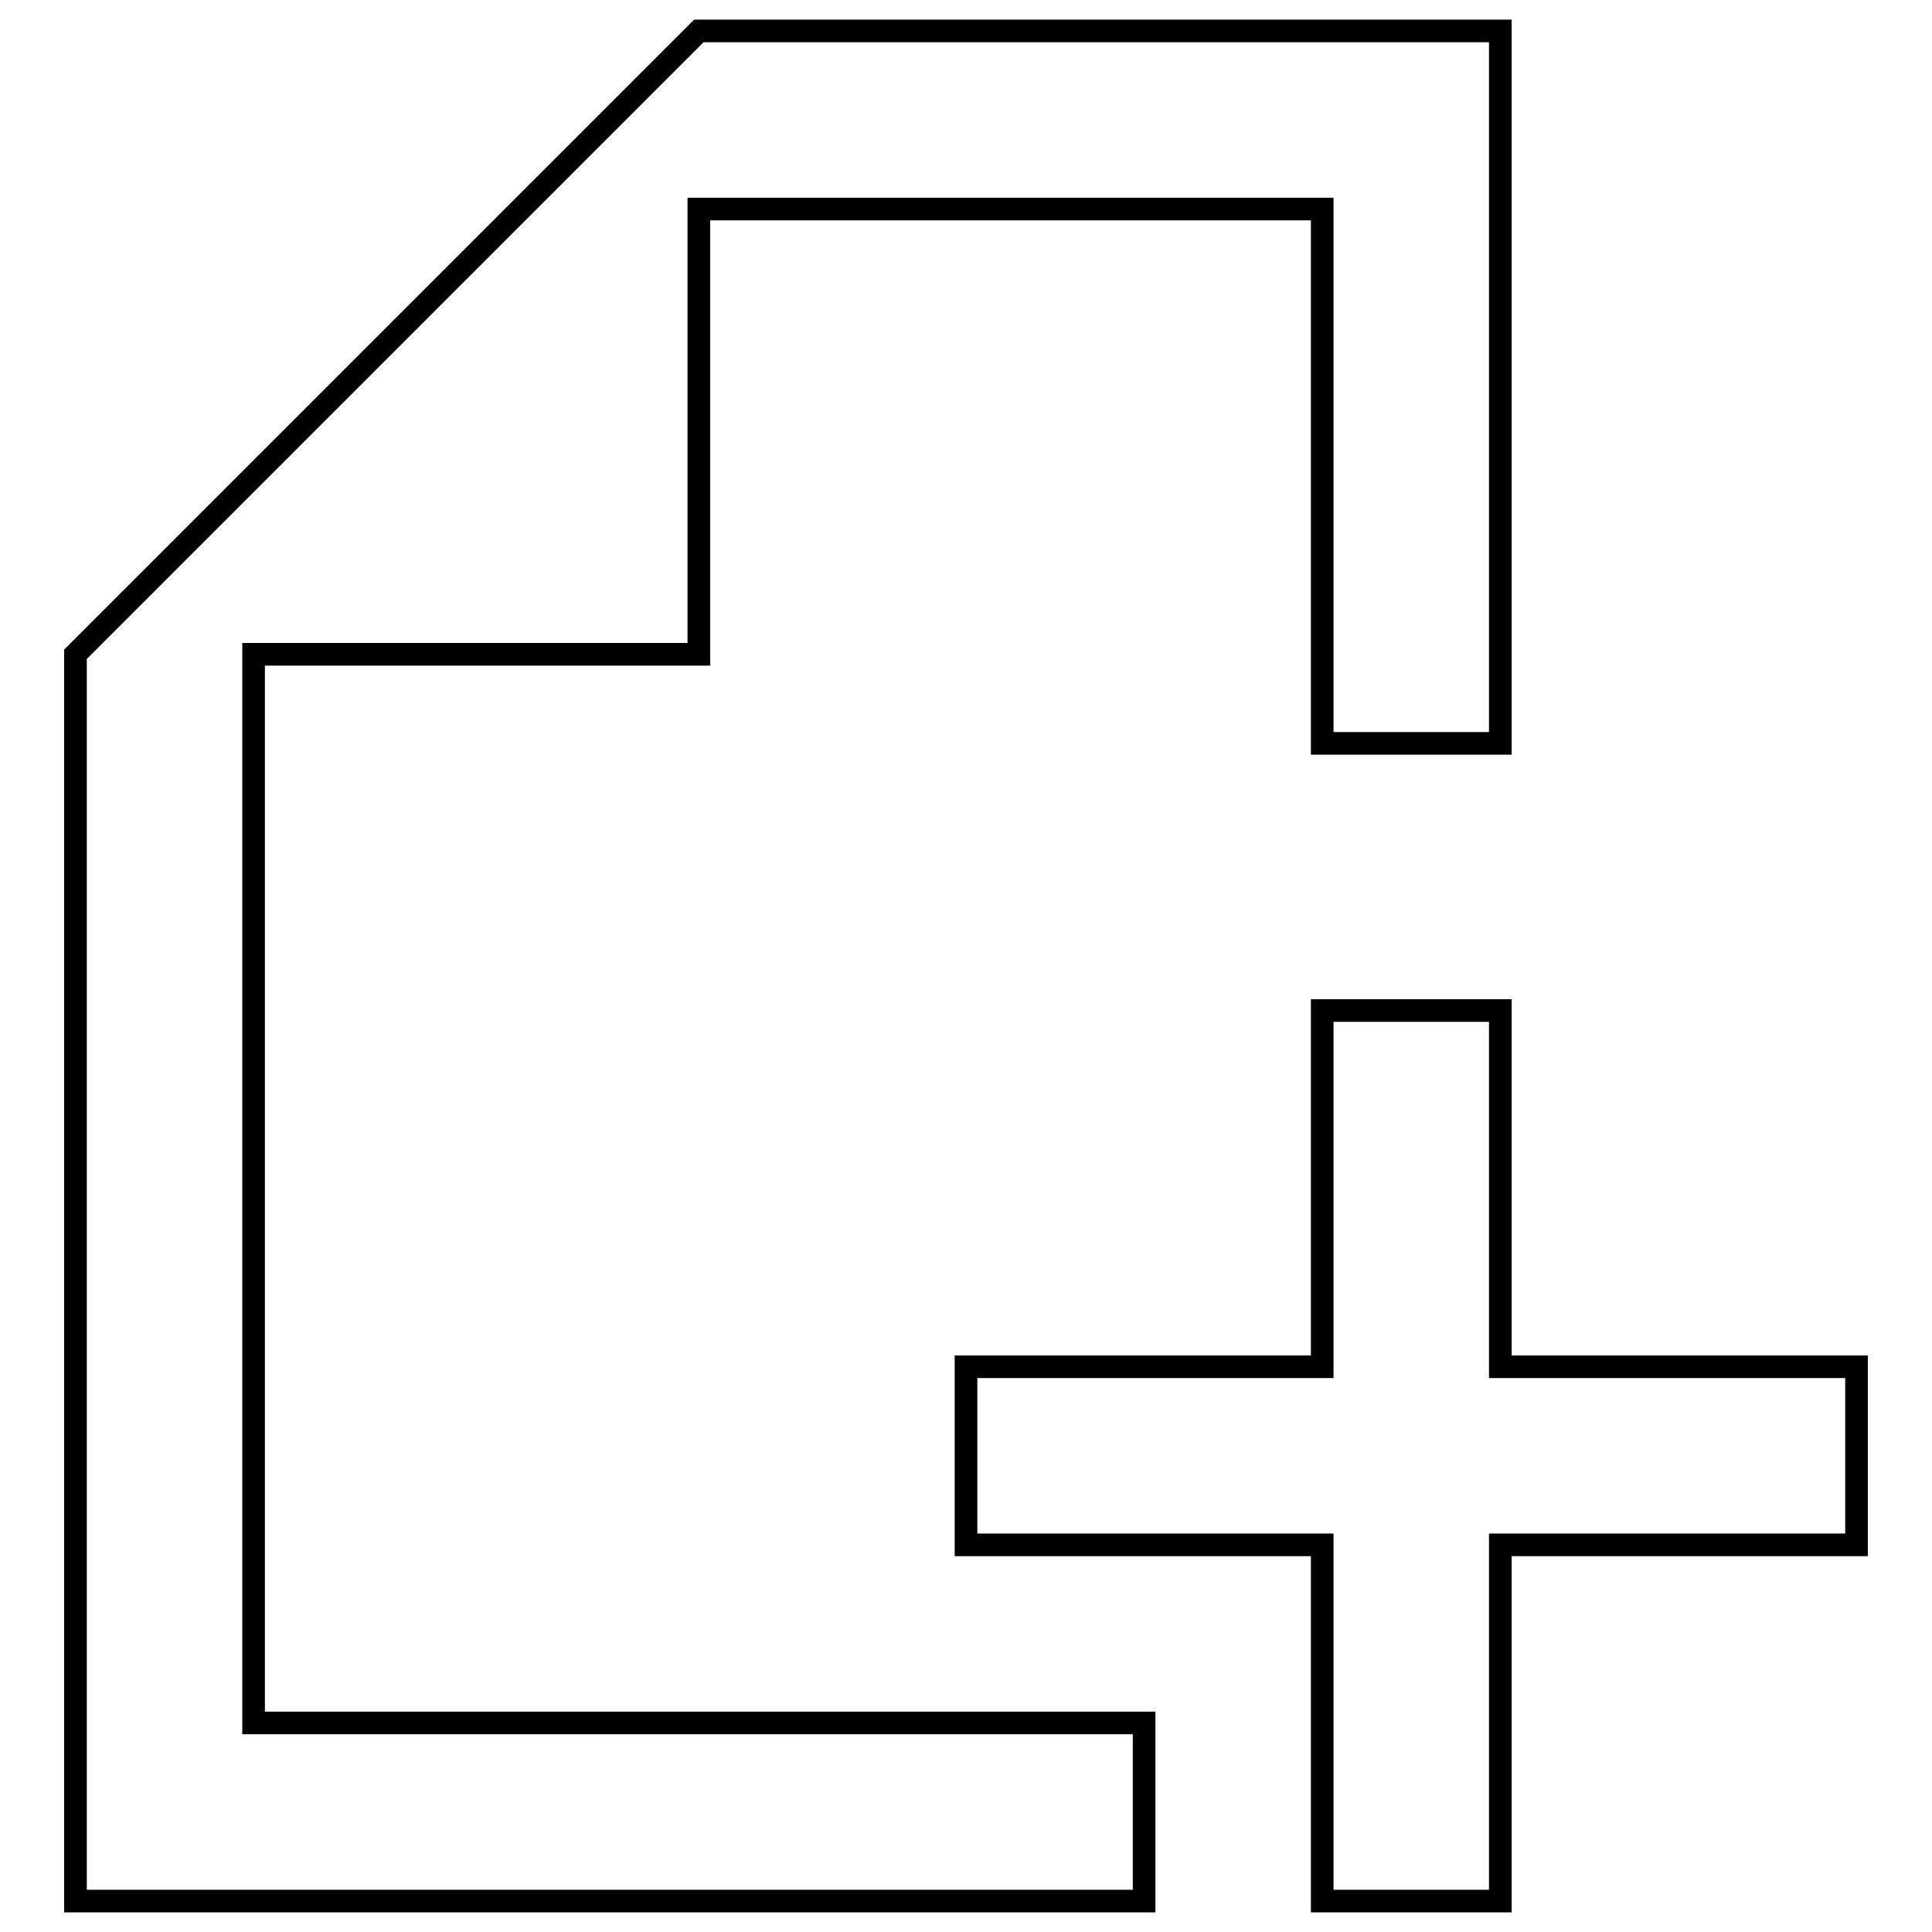
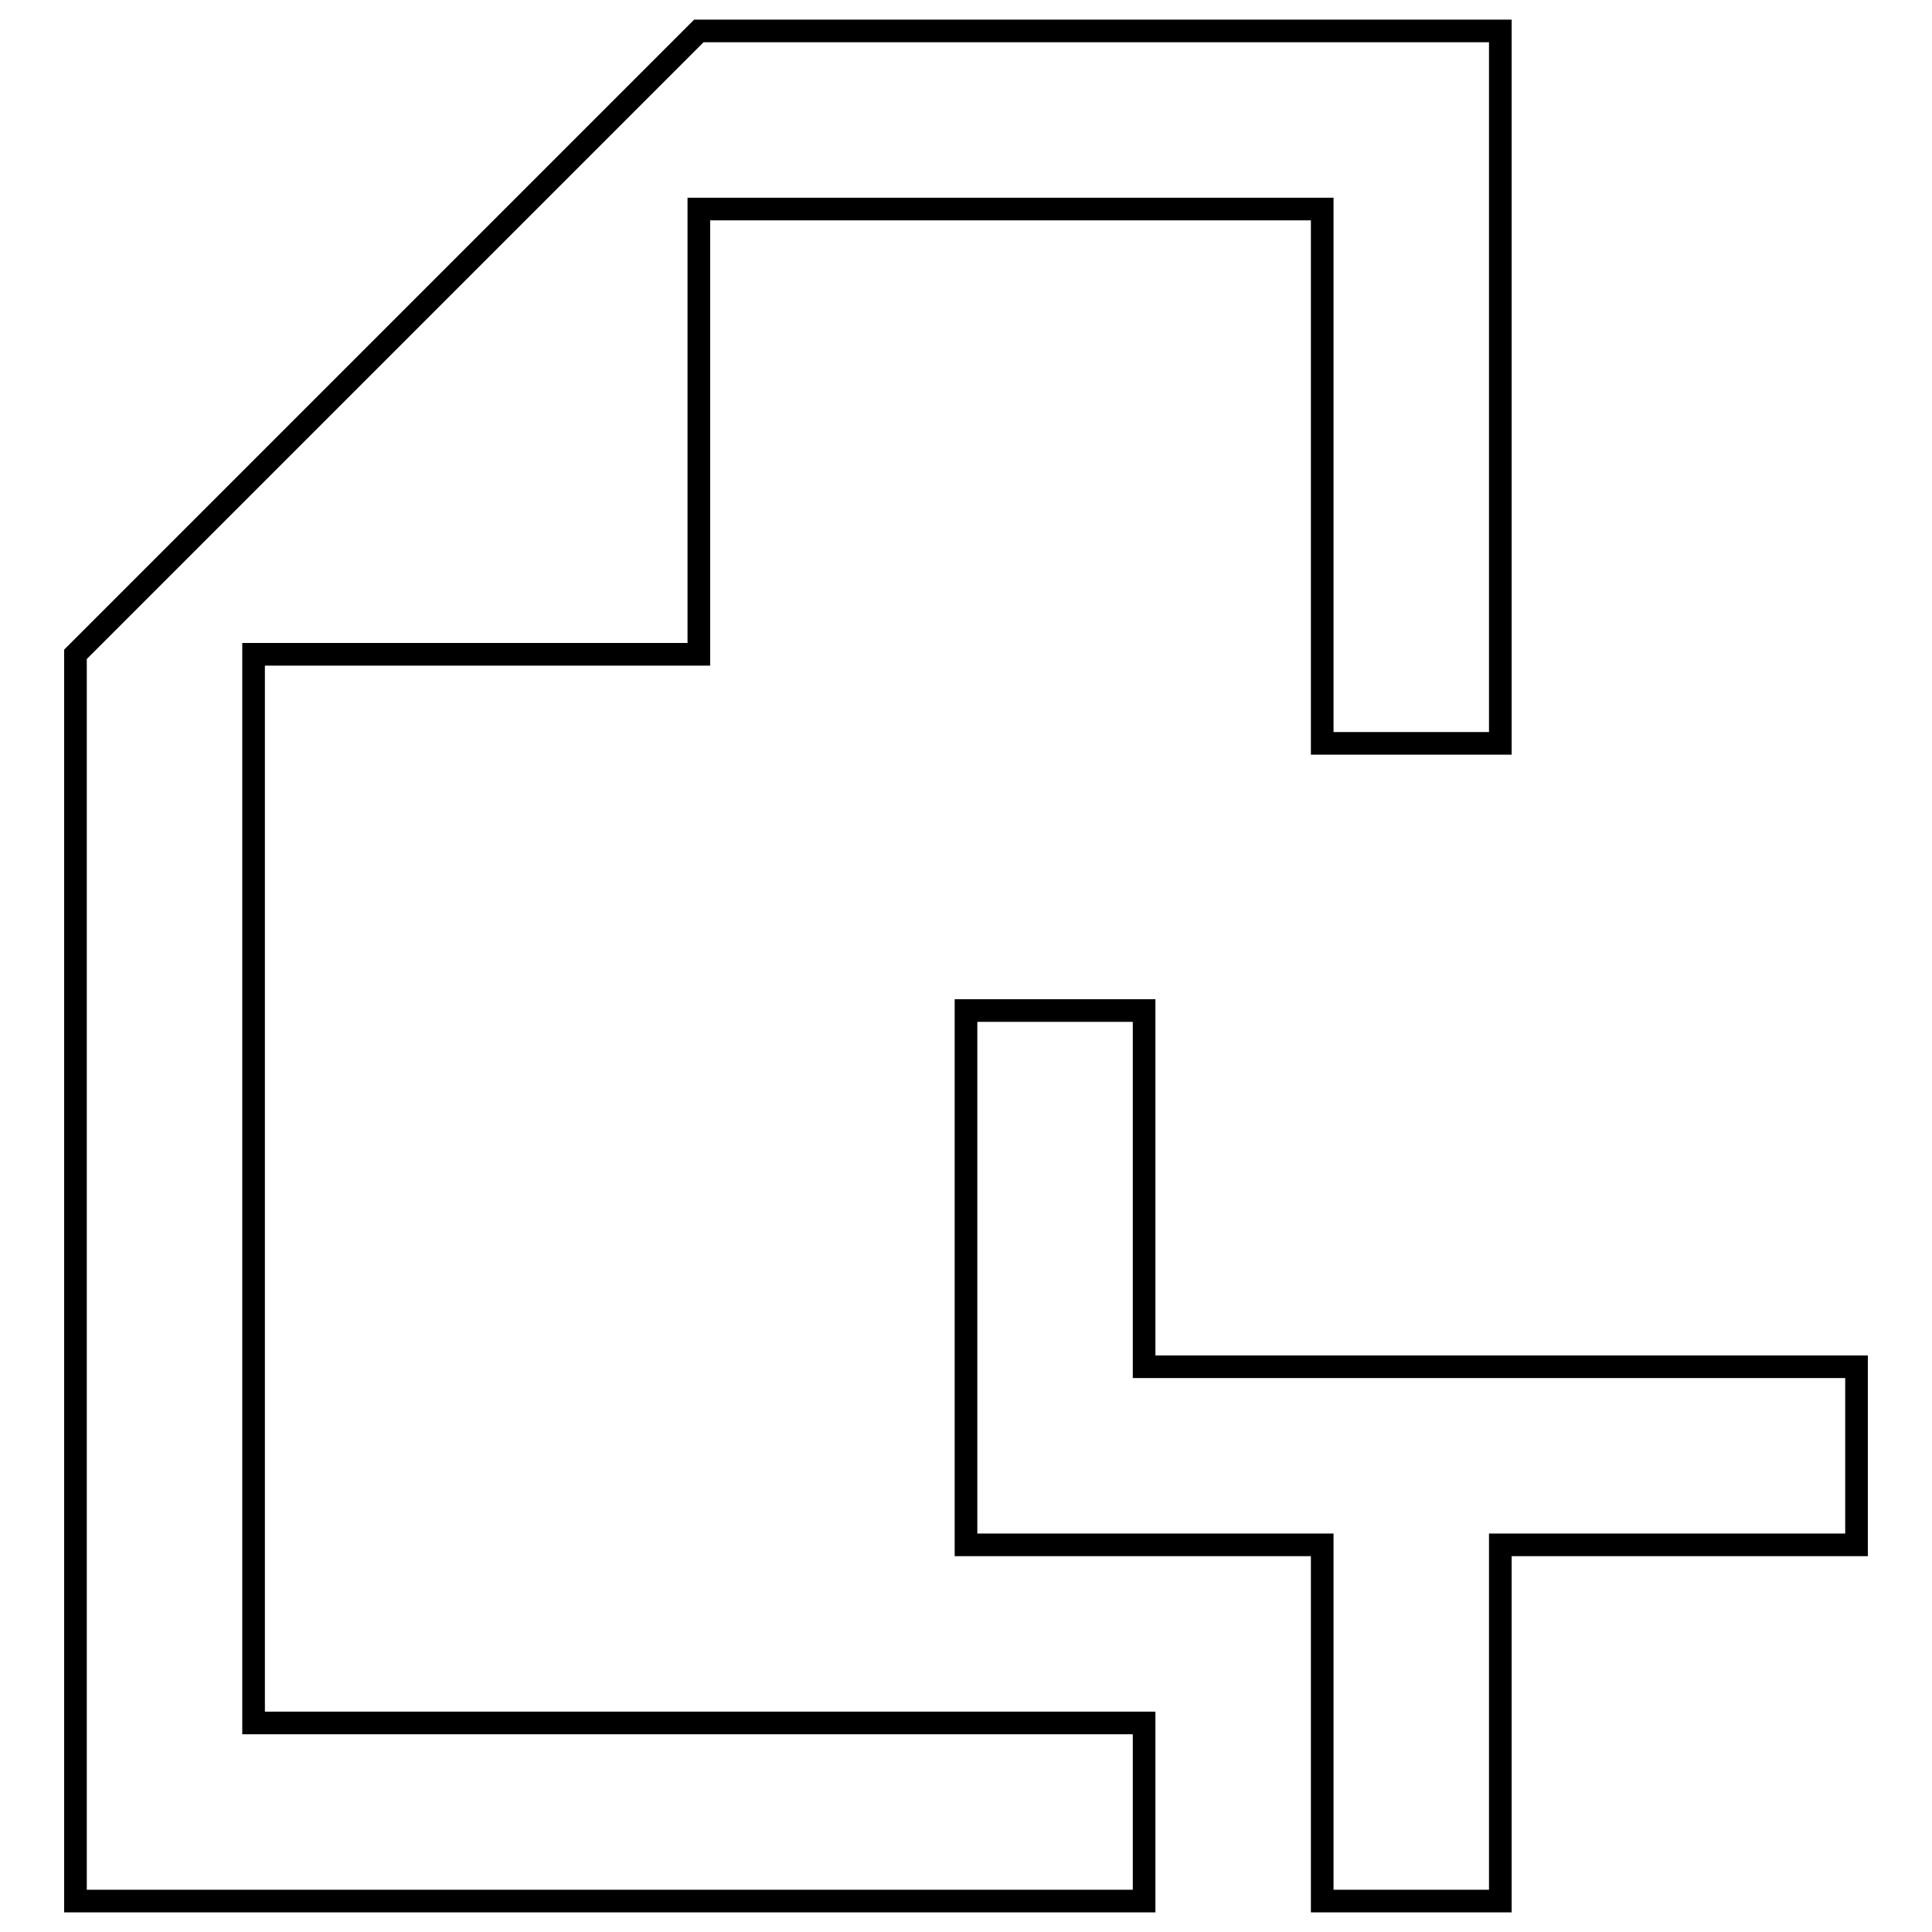
<svg xmlns="http://www.w3.org/2000/svg" version="1.1" x="0px" y="0px" viewBox="0 0 256 256" enable-background="new 0 0 256 256" xml:space="preserve">
  <g>
    <g>
-       <path stroke-width="3" fill-opacity="0" stroke="#000000" d="M246,204.7h-47.2v47.2h-23.6v-47.2H128v-23.6h47.2v-47.2h23.6v47.2H246V204.7z M175.2,27.7H92.6v59h-59v141.6h118v23.6H10V86.7L92.6,4.1h106.2v94.4h-23.6V27.7z" />
+       <path stroke-width="3" fill-opacity="0" stroke="#000000" d="M246,204.7h-47.2v47.2h-23.6v-47.2H128v-23.6v-47.2h23.6v47.2H246V204.7z M175.2,27.7H92.6v59h-59v141.6h118v23.6H10V86.7L92.6,4.1h106.2v94.4h-23.6V27.7z" />
    </g>
  </g>
</svg>